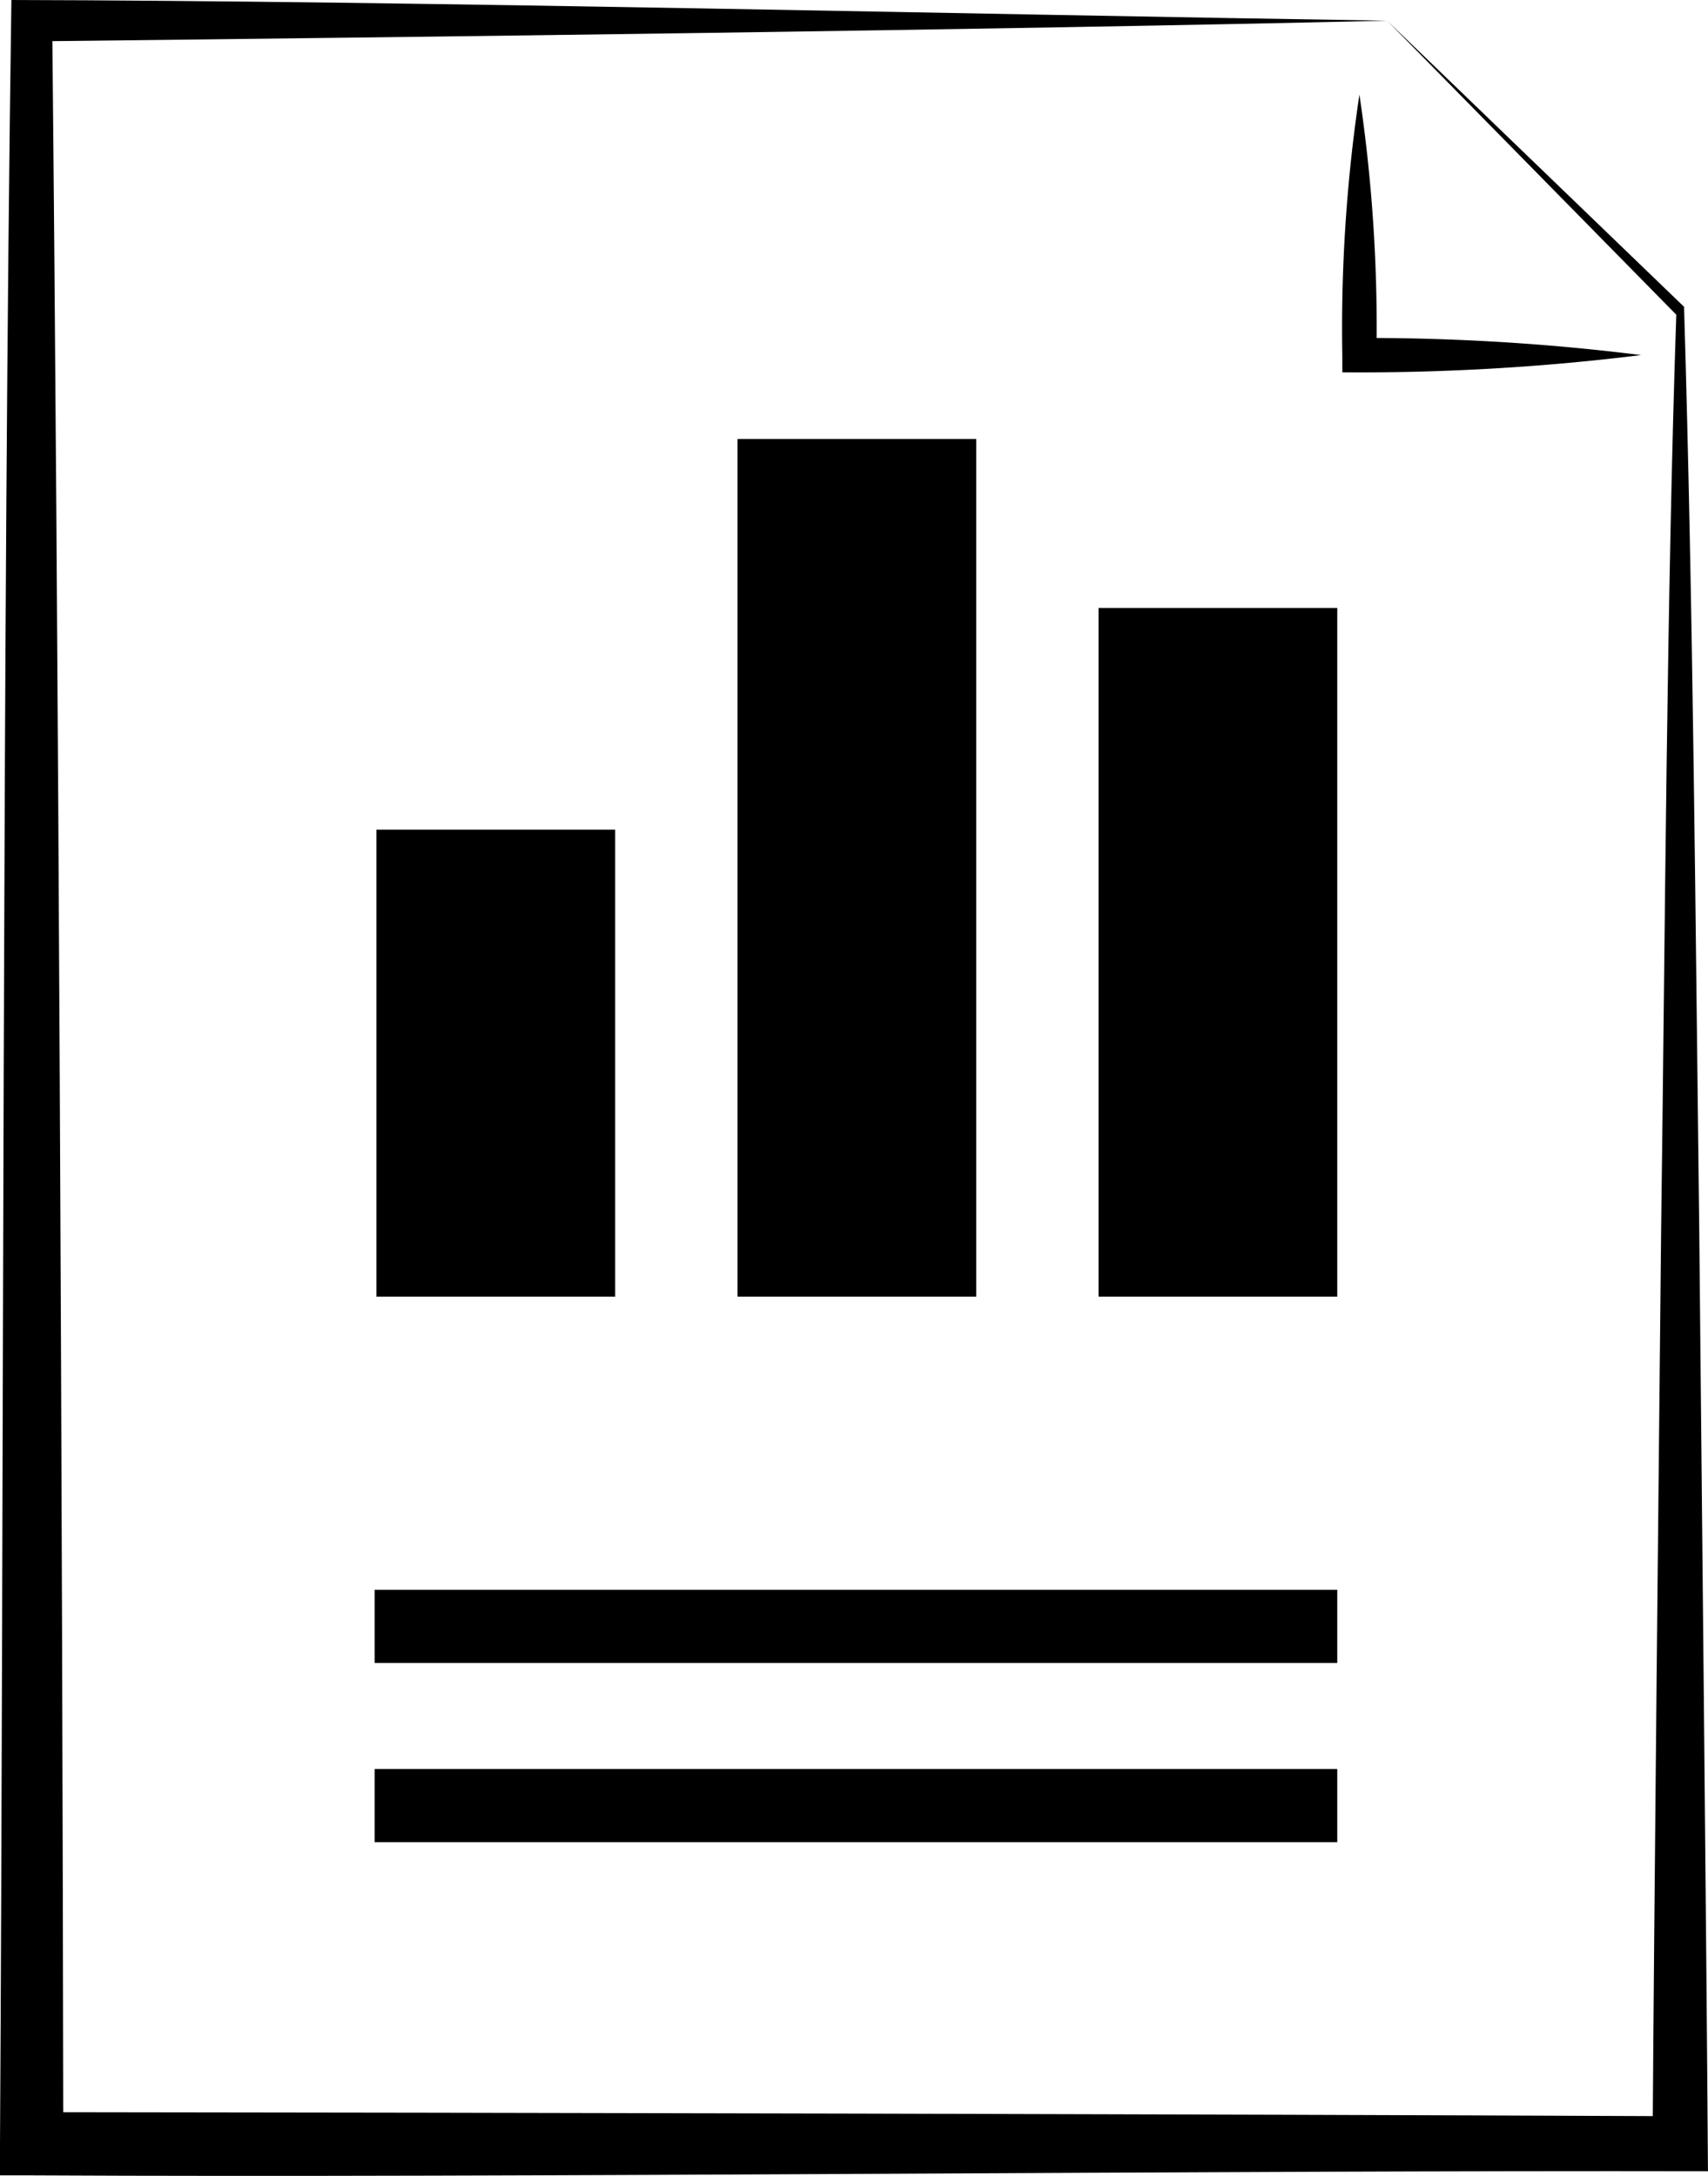
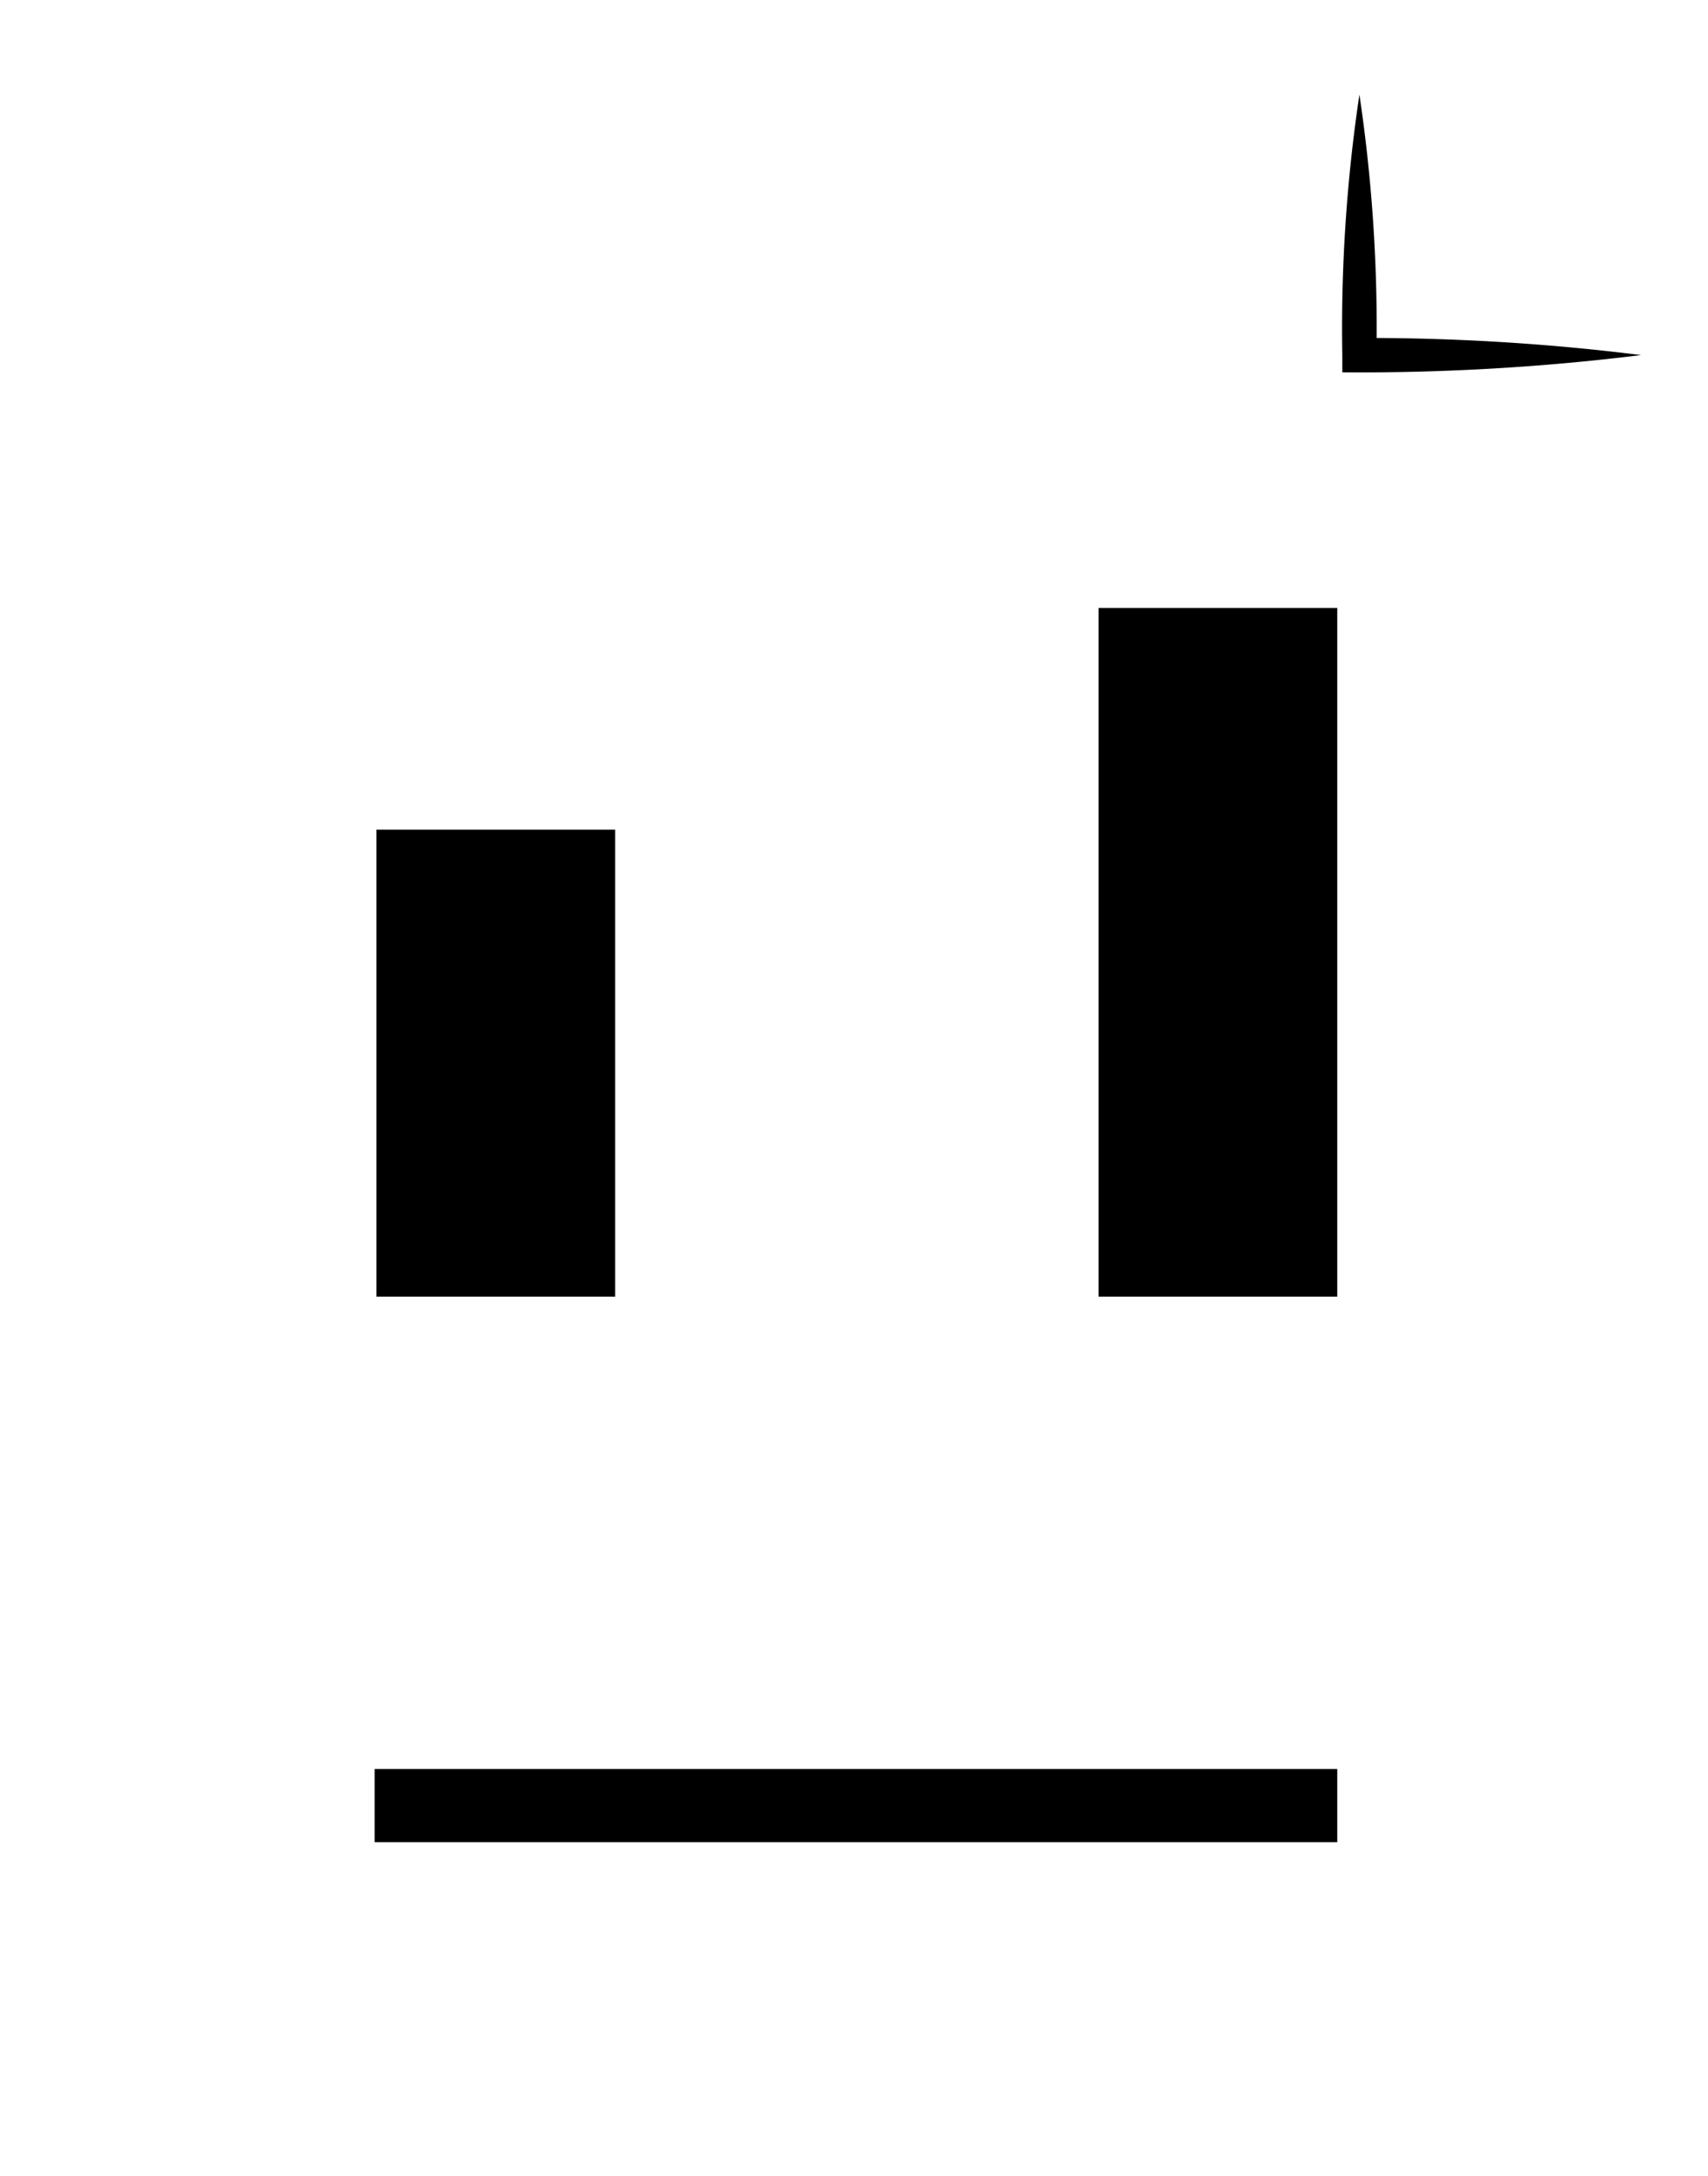
<svg xmlns="http://www.w3.org/2000/svg" width="37.155" height="47.333" viewBox="0 0 37.155 47.333">
  <defs>
    <clipPath id="clip-path">
      <rect id="Rectangle_71" data-name="Rectangle 71" width="37.155" height="47.333" transform="translate(0 0)" fill="none" />
    </clipPath>
  </defs>
  <g id="Group_85" data-name="Group 85" transform="translate(0 0)">
    <g id="Group_84" data-name="Group 84" clip-path="url(#clip-path)">
-       <path id="Path_294" data-name="Path 294" d="M30.176.45C21.511.653,9.218.805.69.9L1.135.45c.136,13.356.223,32.633.242,46.184L.69,45.947c10.367.01,25.34.043,35.86.088l-.6.6c.031-4.975.136-14.965.186-19.937.087-6.5.121-13.693.329-19.852L30.176.45m0,0,6.458,6.224c.2,6.637.247,13.358.33,20.023.049,5.268.156,15.267.19,20.535-10.815-.023-25.791.145-36.464.09l-.69,0,0-.684C.083,32.821.05,13.618.248,0,8.992.019,21.322.315,30.176.45" />
      <path id="Path_295" data-name="Path 295" d="M35.7,7.724a49.66,49.66,0,0,1-6.5.375V7.724a34.371,34.371,0,0,1,.372-5.667,34.48,34.48,0,0,1,.371,5.667l-.371-.372a48.058,48.058,0,0,1,6.126.372" />
-       <rect id="Rectangle_66" data-name="Rectangle 66" width="20.94" height="1.592" transform="translate(8.15 34.584)" />
      <rect id="Rectangle_67" data-name="Rectangle 67" width="20.94" height="1.592" transform="translate(8.15 38.482)" />
      <rect id="Rectangle_68" data-name="Rectangle 68" width="5.193" height="10.158" transform="translate(8.189 18.048)" />
-       <rect id="Rectangle_69" data-name="Rectangle 69" width="5.193" height="18.657" transform="translate(16.043 9.549)" />
      <rect id="Rectangle_70" data-name="Rectangle 70" width="5.193" height="14.981" transform="translate(23.897 13.225)" />
    </g>
  </g>
</svg>